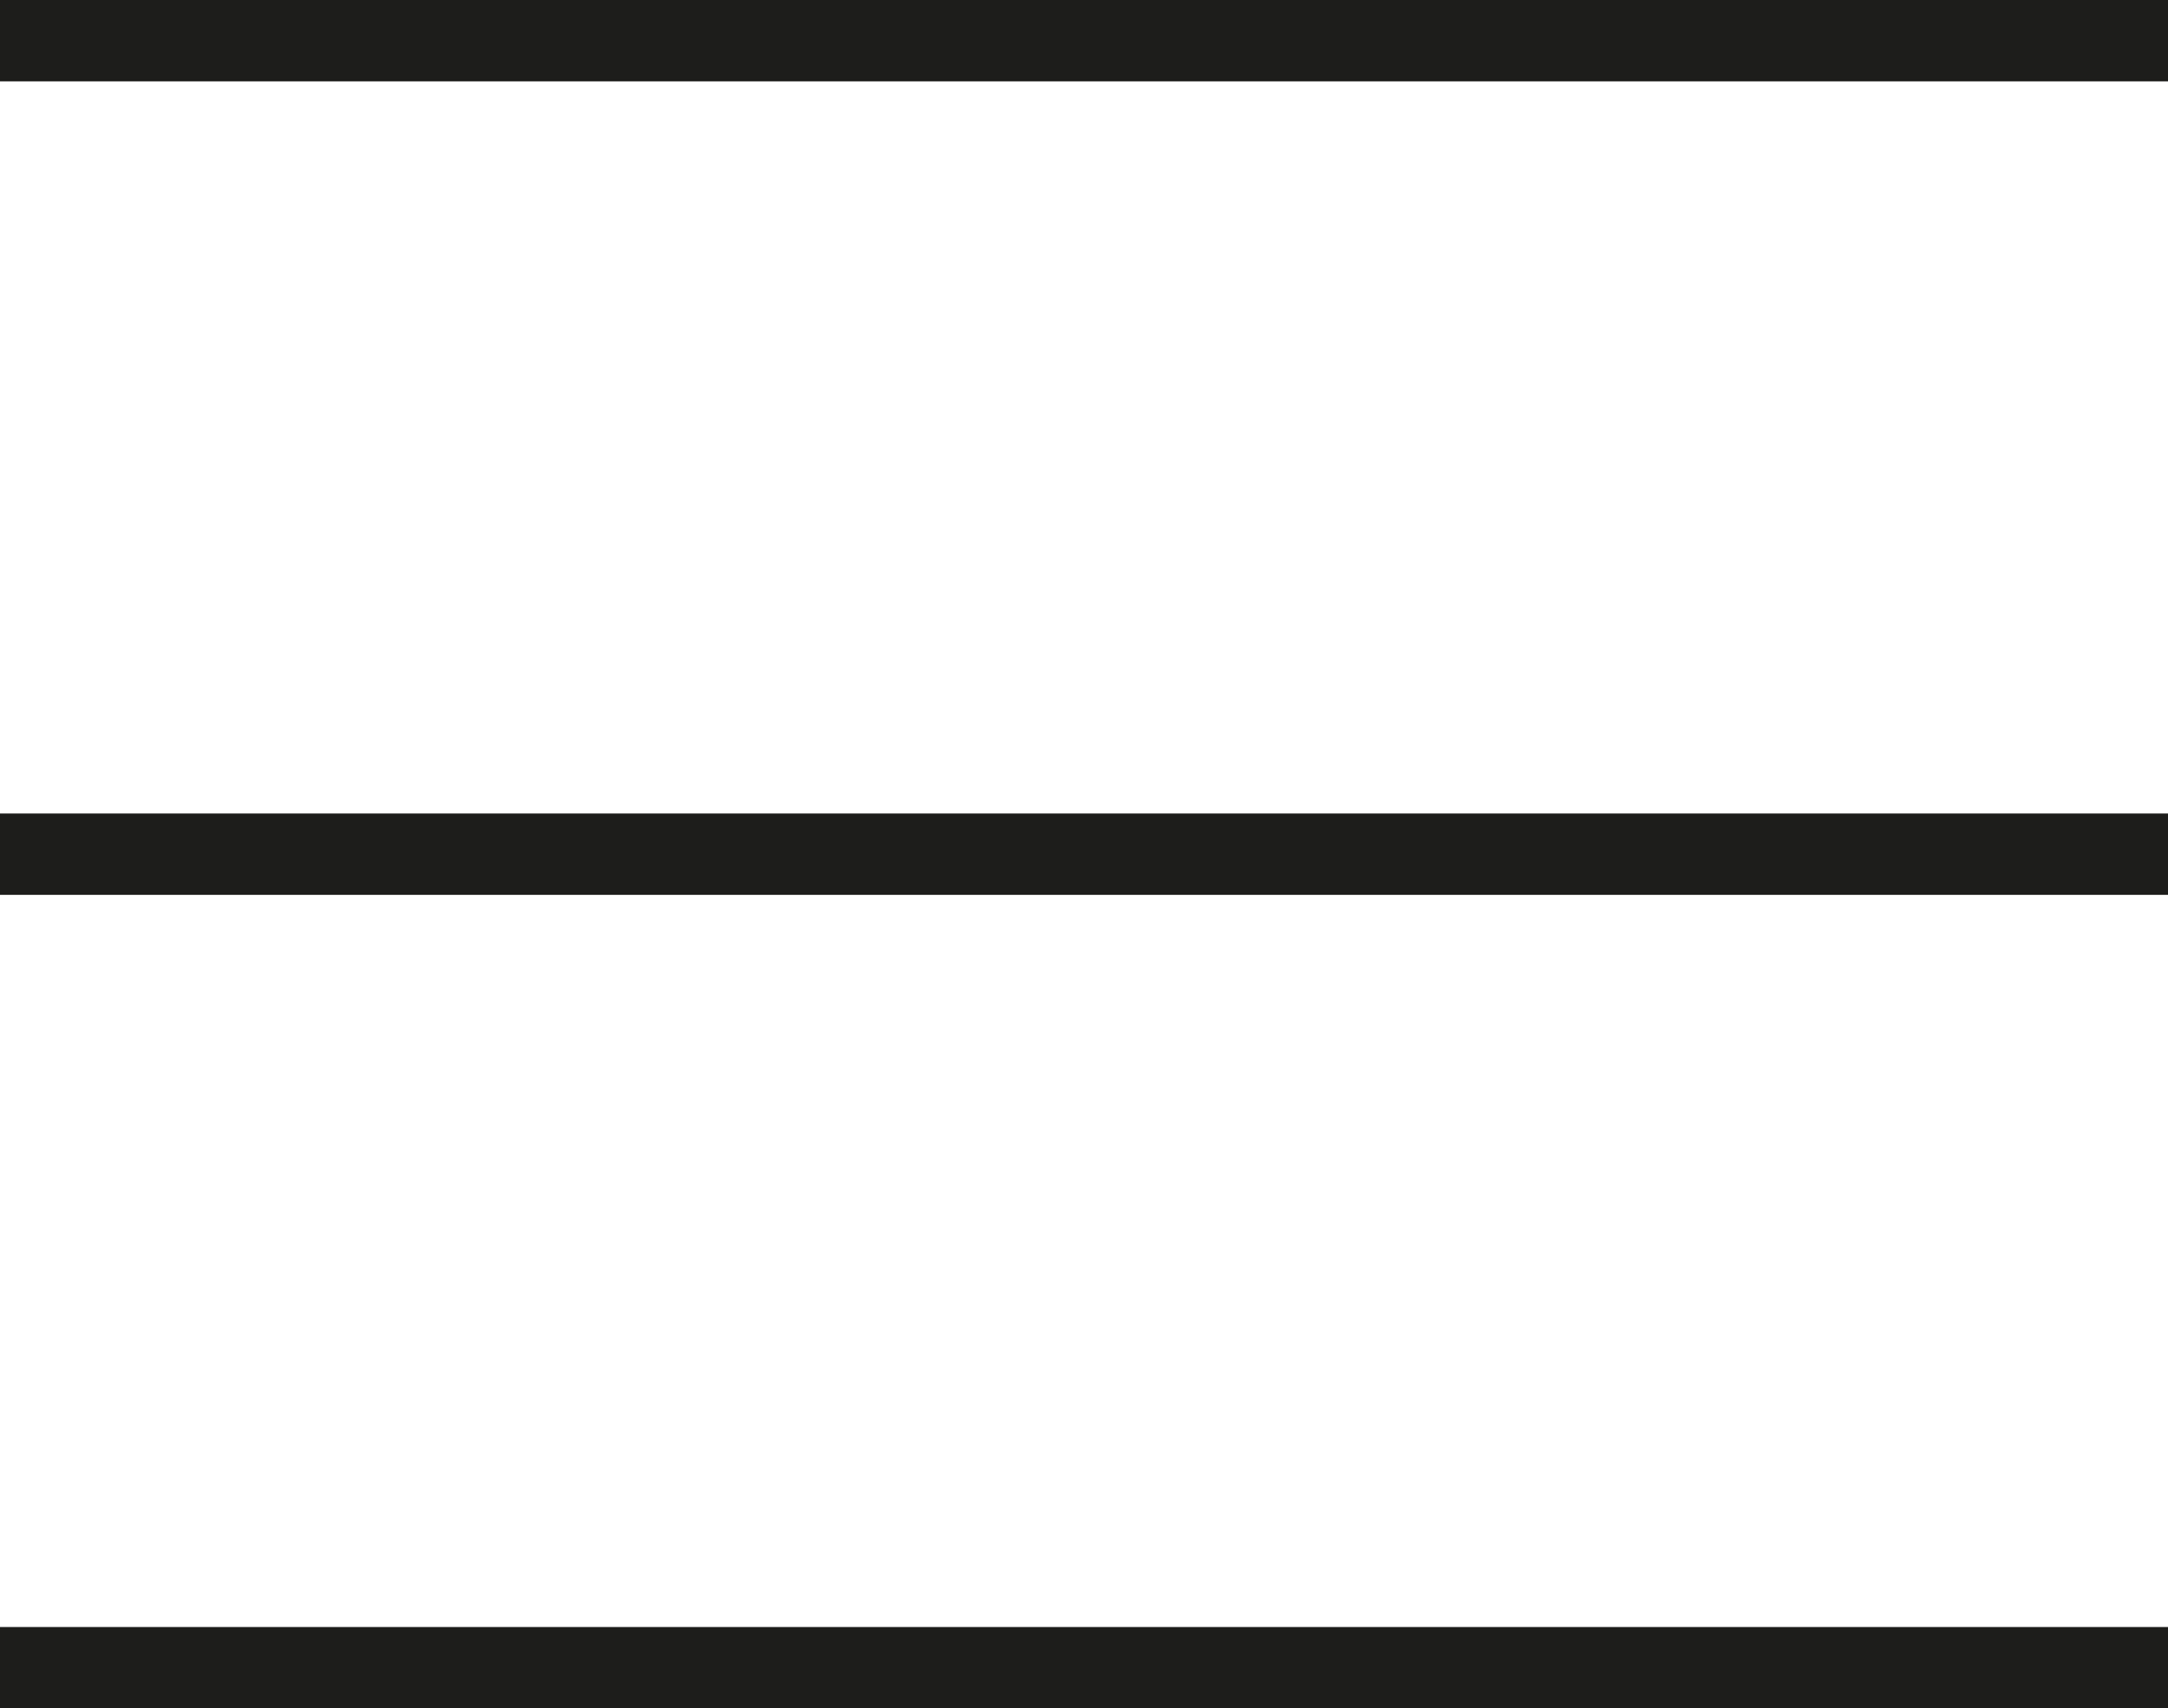
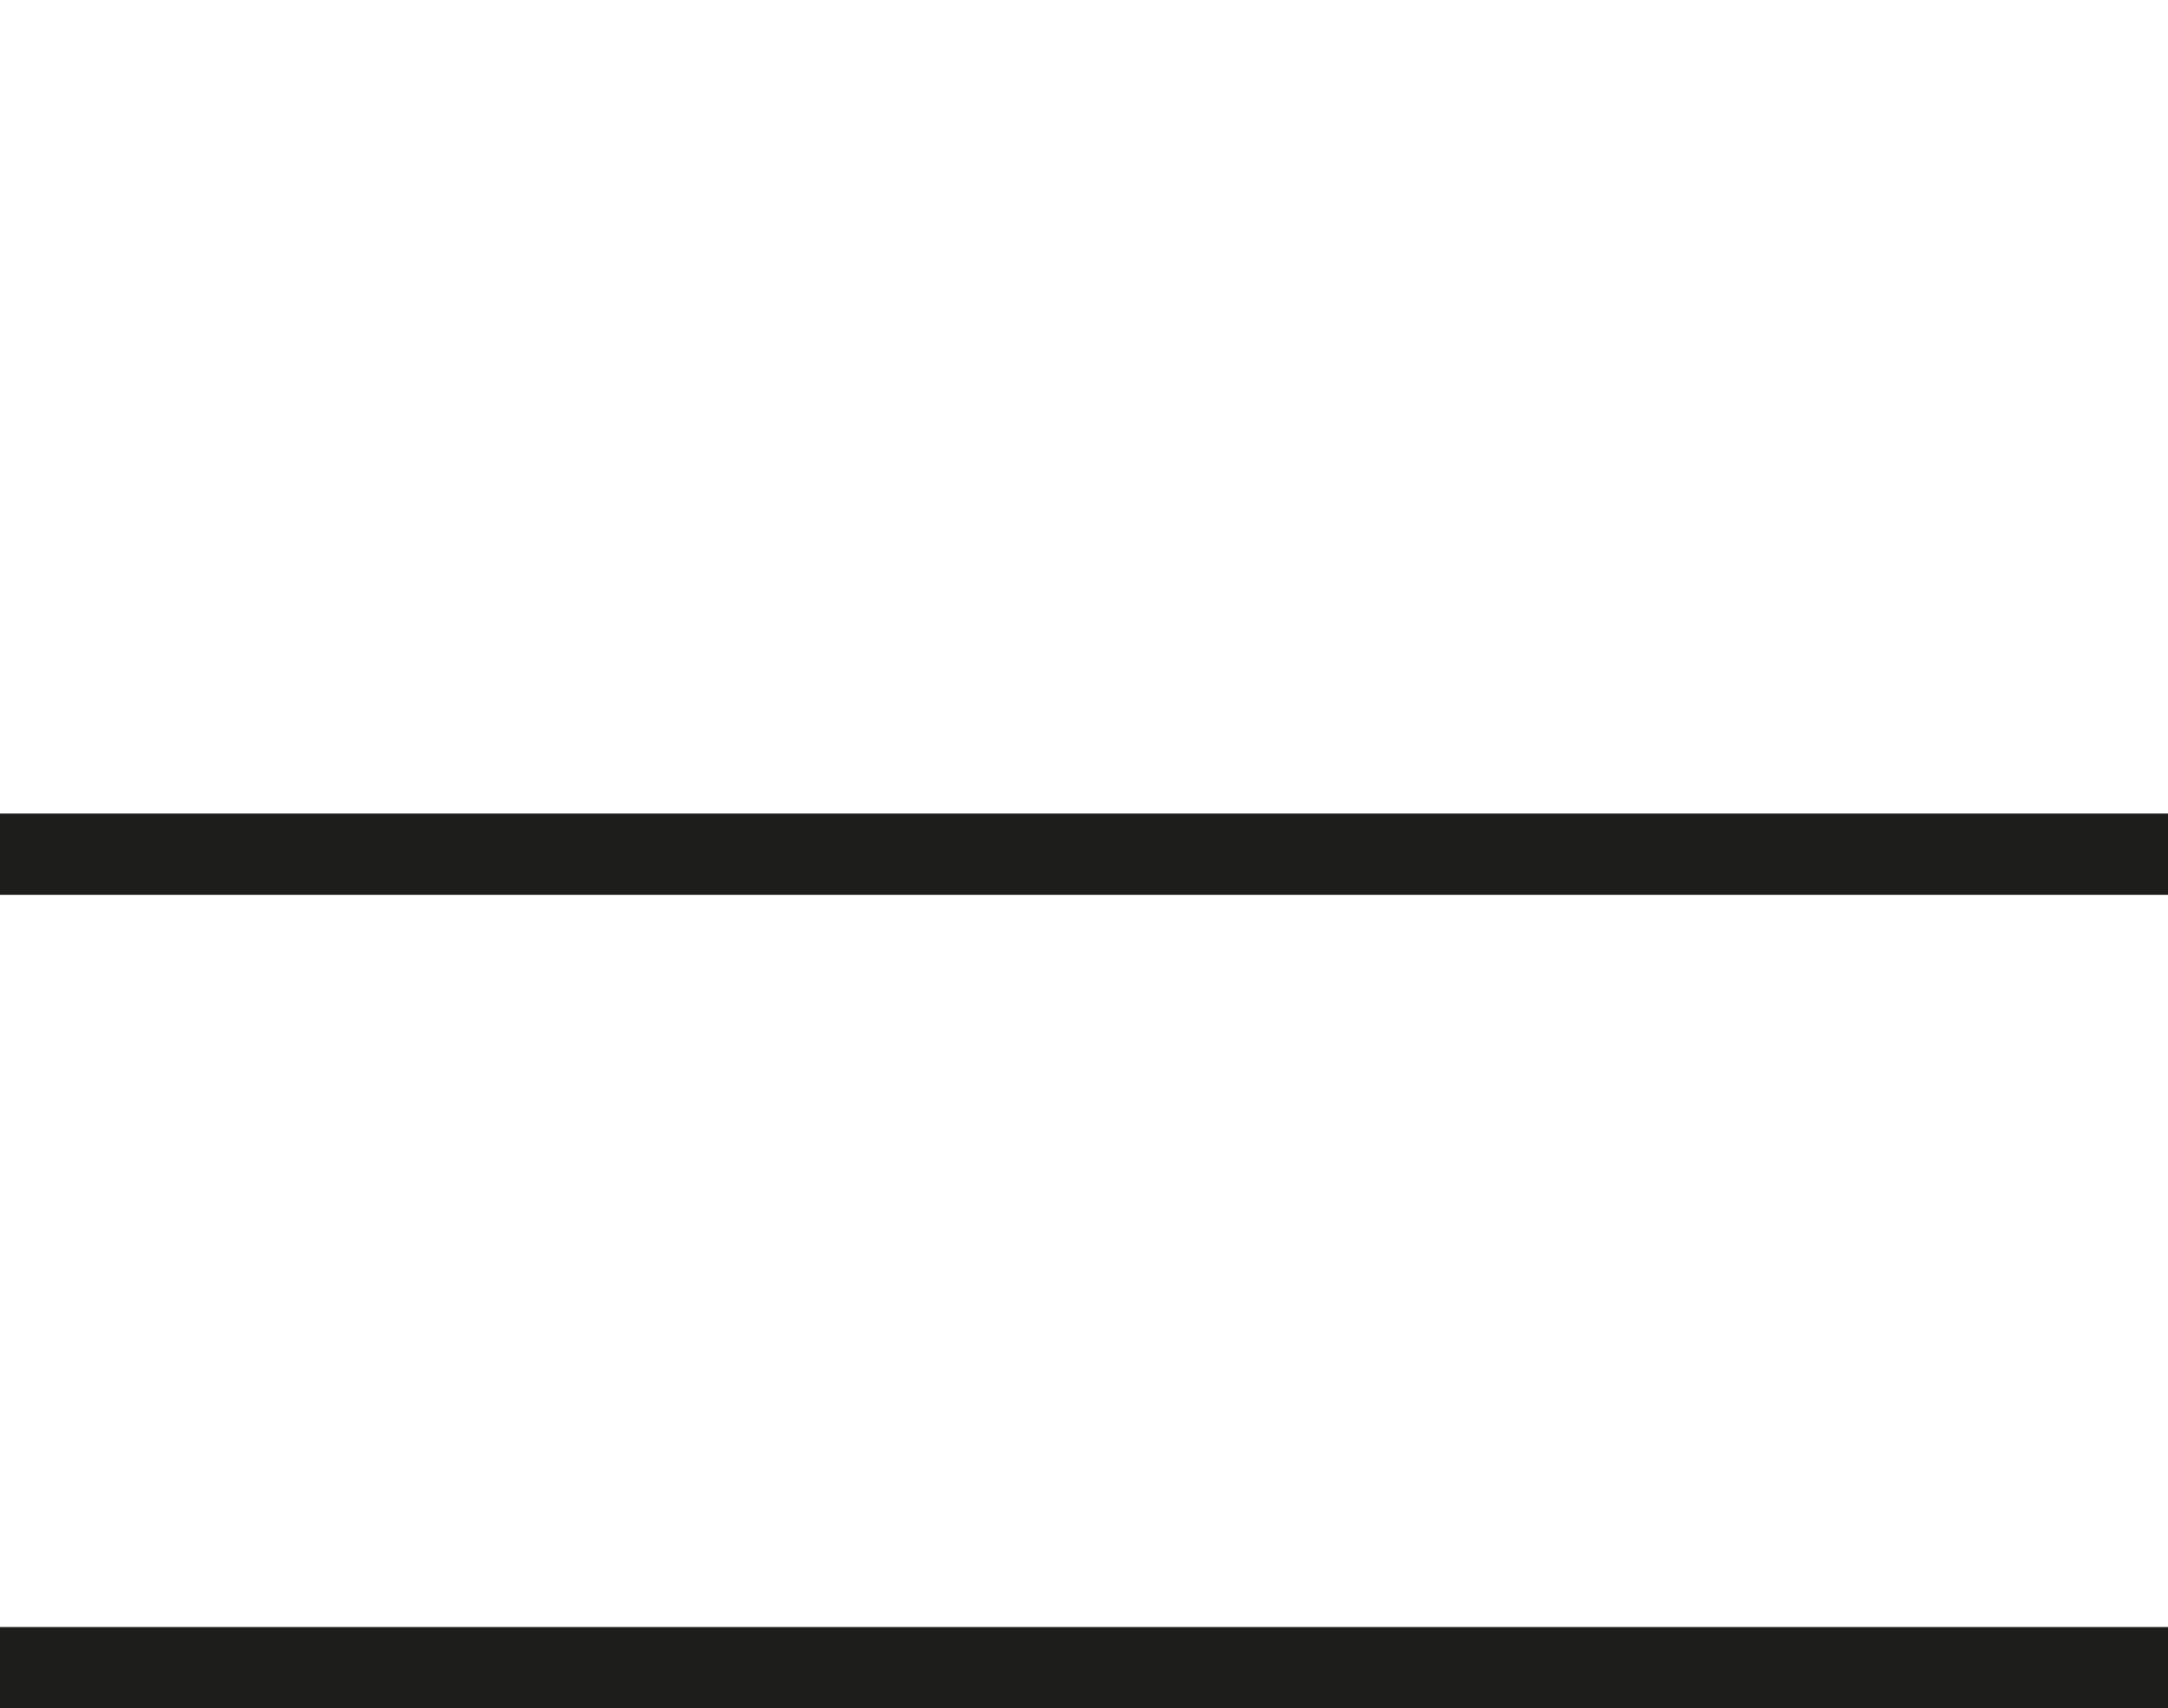
<svg xmlns="http://www.w3.org/2000/svg" width="26.644" height="21" viewBox="0 0 26.644 21">
  <defs>
    <style>.a{fill:none;stroke:#1d1d1b;stroke-miterlimit:10;}</style>
  </defs>
  <title>menu_button</title>
-   <line class="a" y1="0.5" x2="26.644" y2="0.5" />
  <line class="a" y1="10.5" x2="26.644" y2="10.5" />
  <line class="a" y1="20.5" x2="26.644" y2="20.5" />
</svg>